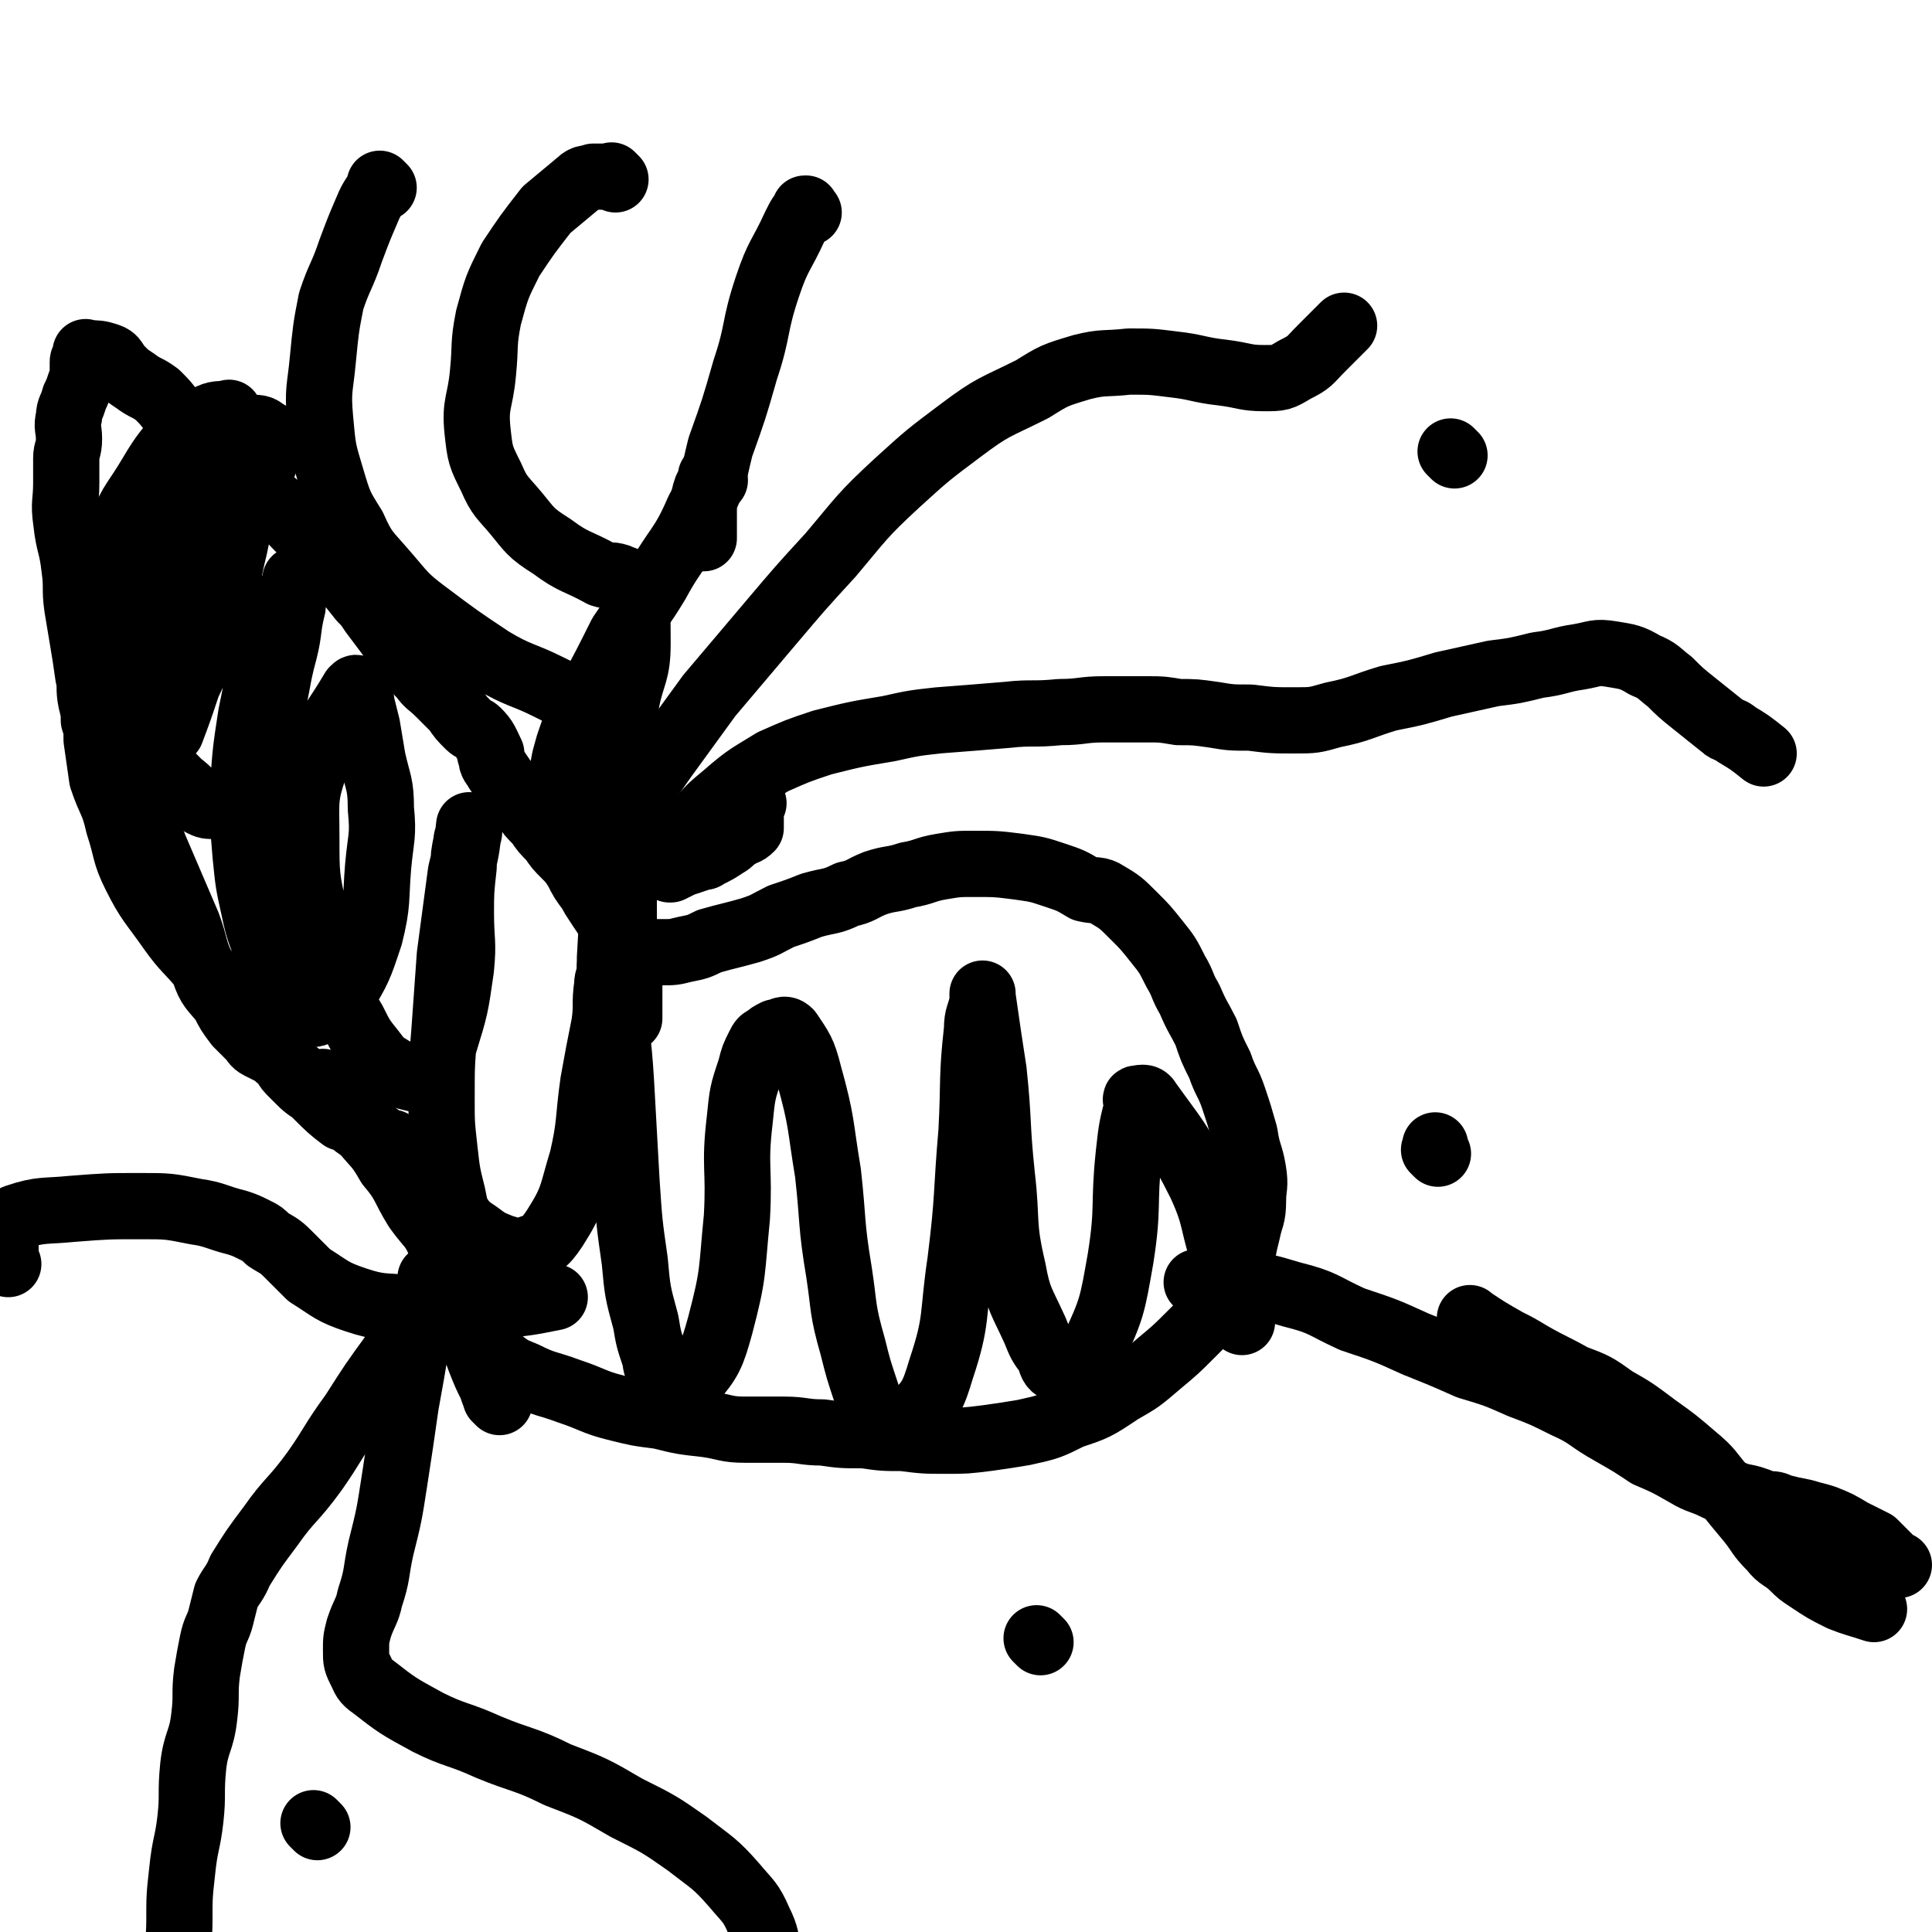
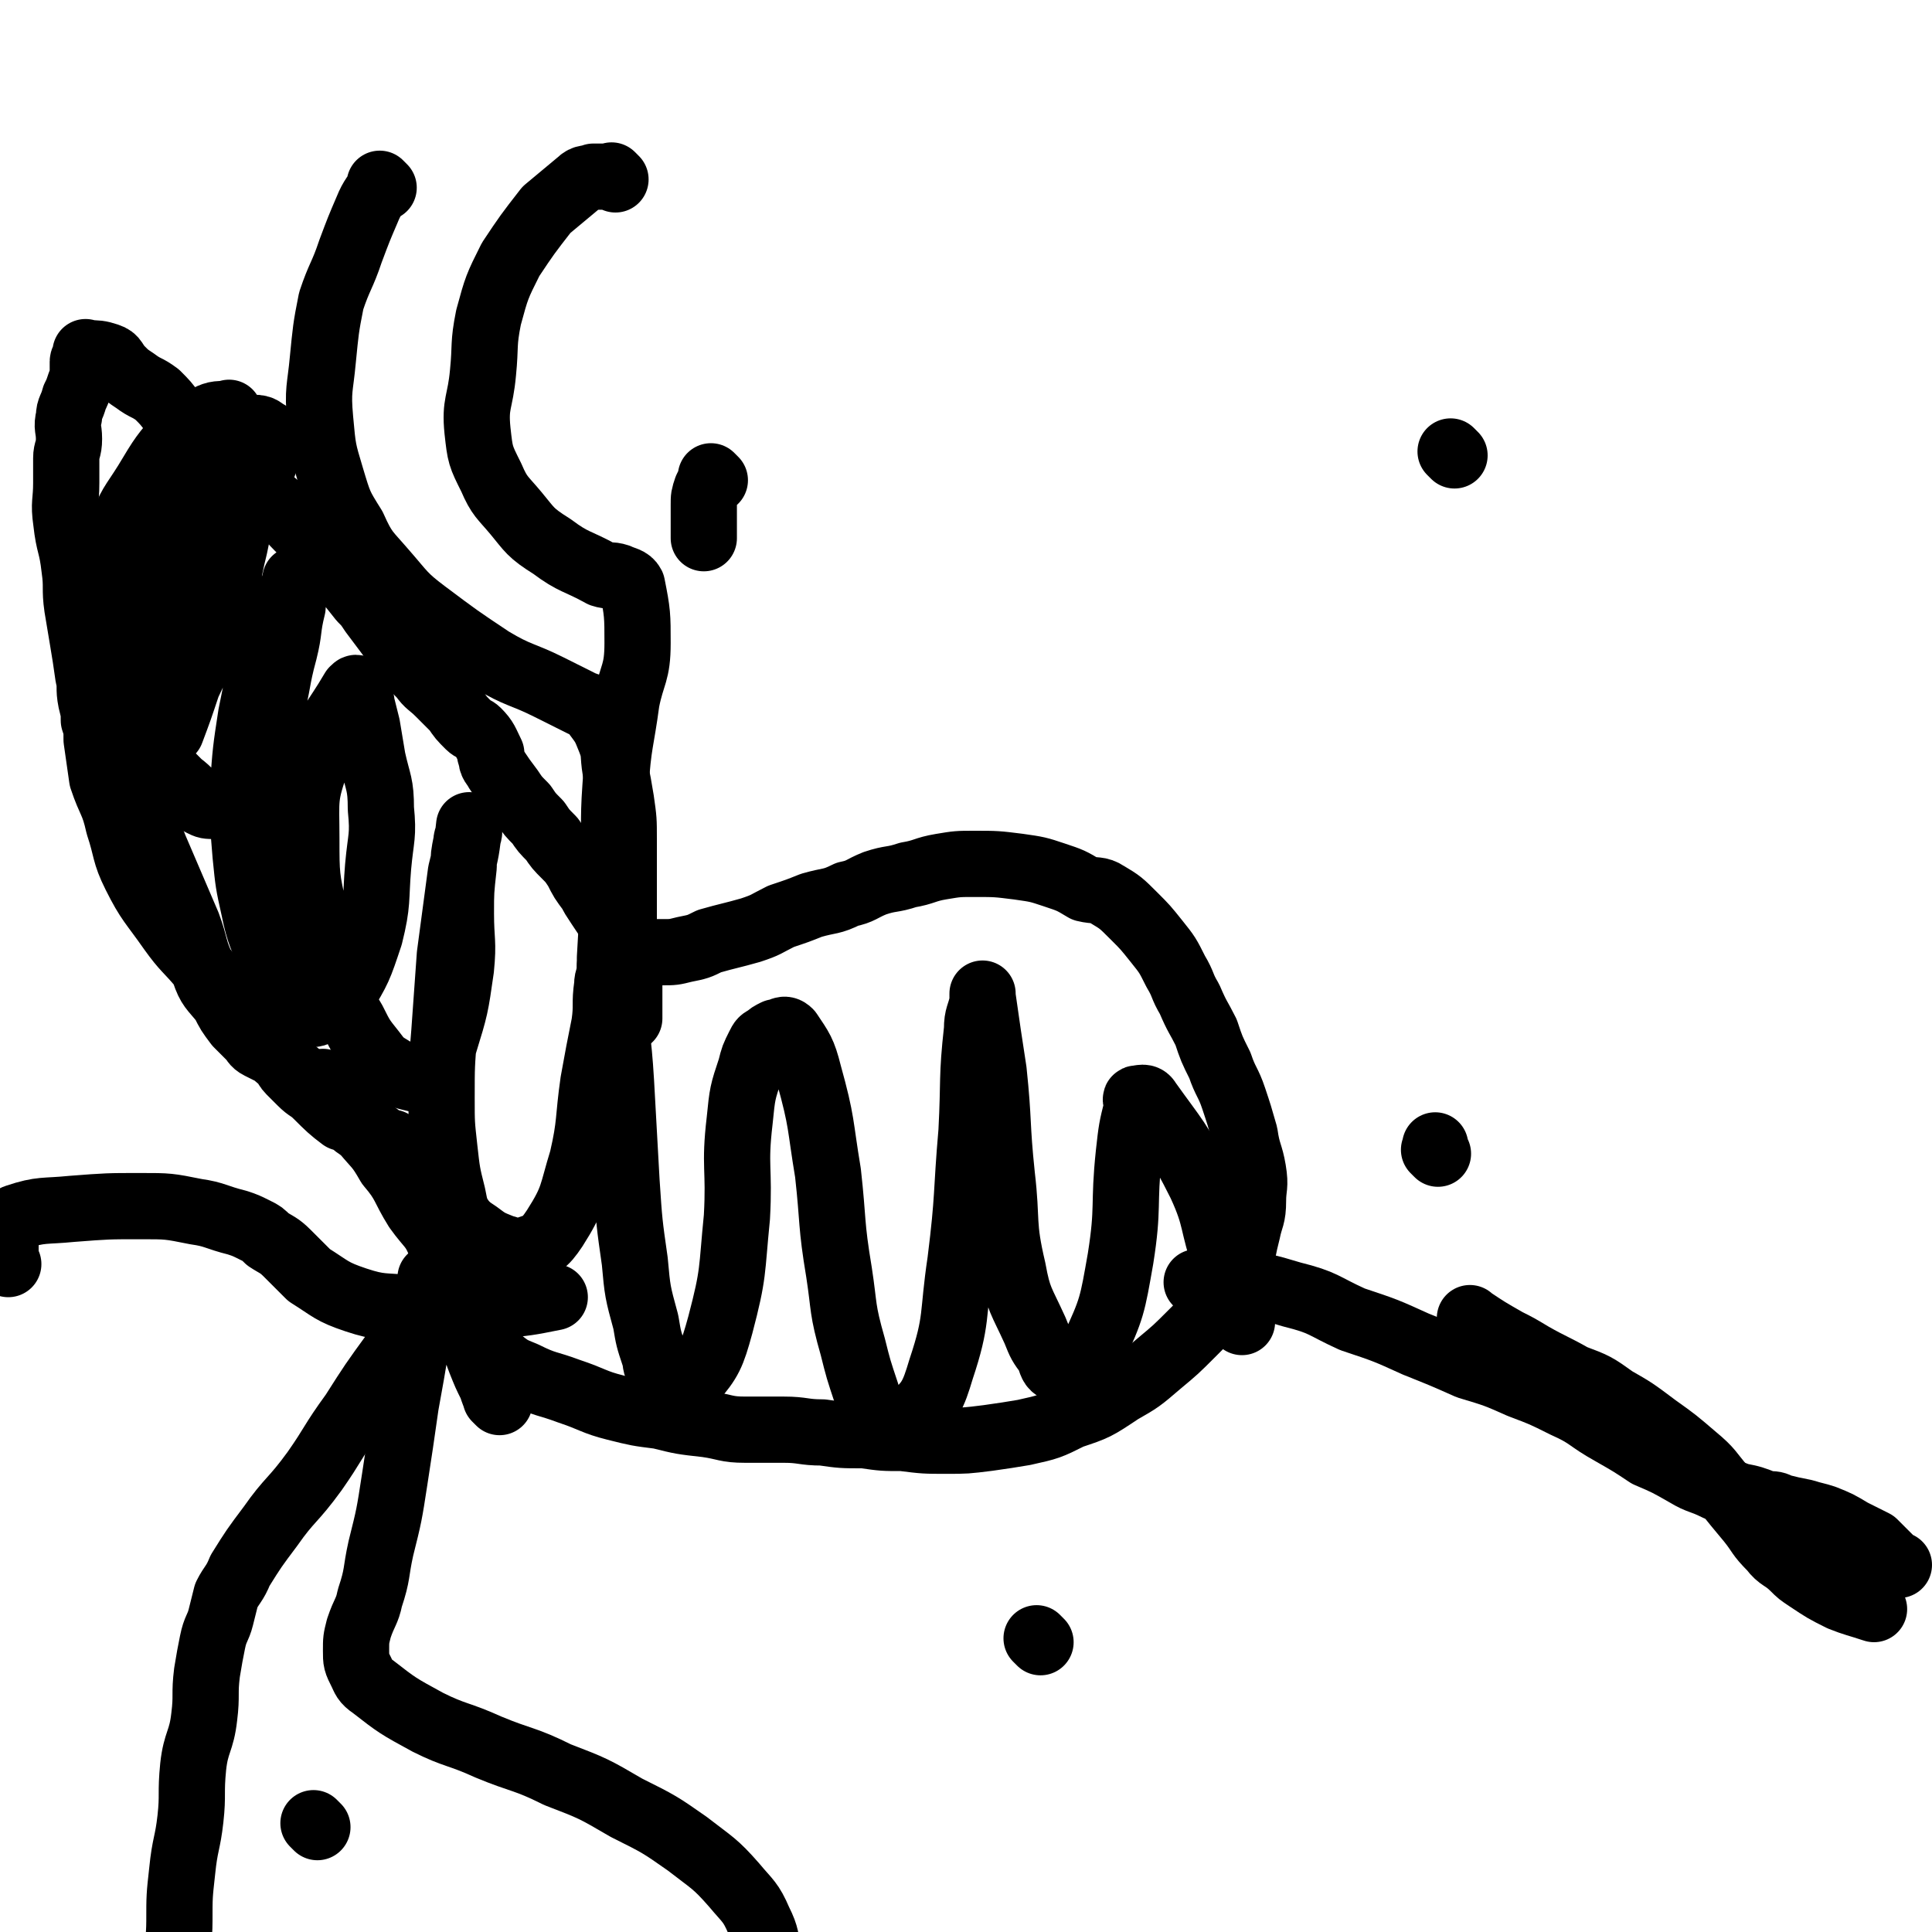
<svg xmlns="http://www.w3.org/2000/svg" viewBox="0 0 700 700" version="1.1">
  <g fill="none" stroke="#000000" stroke-width="24" stroke-linecap="round" stroke-linejoin="round">
    <path d="M35,230c-1,-1 -1,-1 -1,-1 -1,-1 0,0 0,0 1,6 1,6 2,13 1,6 0,7 2,13 1,7 2,7 4,14 2,7 2,7 5,13 2,7 2,7 5,13 2,6 2,7 4,12 3,7 3,7 6,14 3,7 3,7 6,14 3,8 2,9 6,17 2,6 3,6 7,11 2,4 2,4 5,8 2,2 2,2 5,5 1,1 1,2 3,3 2,1 2,1 4,2 2,1 2,1 4,3 2,1 1,2 3,4 2,2 2,2 4,4 3,3 3,2 6,5 4,4 5,5 9,8 0,0 0,-1 0,-2 0,0 0,0 1,0 0,0 0,0 0,0 1,0 1,0 1,0 0,0 0,0 0,0 0,0 -1,-1 0,0 0,0 1,1 2,2 6,5 6,4 12,9 1,1 2,1 2,1 0,0 -1,0 -2,-1 0,0 0,0 0,0 0,0 0,0 0,0 -1,-1 0,0 0,0 1,0 2,0 2,0 -1,0 -2,0 -3,0 -3,-1 -3,-2 -6,-4 -4,-2 -4,-2 -8,-6 -6,-4 -5,-4 -10,-8 -5,-5 -5,-5 -11,-10 -4,-4 -4,-3 -8,-8 -6,-6 -5,-7 -11,-13 -5,-8 -6,-7 -12,-15 -5,-6 -6,-6 -11,-13 -7,-10 -8,-10 -13,-20 -4,-8 -3,-9 -6,-18 -2,-9 -3,-8 -6,-17 -1,-7 -1,-7 -2,-14 0,-4 0,-4 -1,-7 0,-3 0,-3 -1,-7 -1,-5 0,-5 -1,-9 -1,-7 -1,-7 -2,-13 -1,-6 -1,-6 -2,-12 -1,-7 0,-7 -1,-14 -1,-9 -2,-8 -3,-17 -1,-7 0,-7 0,-14 0,-4 0,-4 0,-9 0,-3 1,-3 1,-7 0,-4 -1,-4 0,-8 0,-3 1,-3 2,-7 1,-2 1,-2 2,-5 1,-2 1,-2 1,-4 0,-2 0,-2 0,-4 0,-1 1,-1 1,-2 0,-1 0,-1 0,-1 0,-1 0,0 0,0 0,0 0,0 1,0 0,0 0,0 1,0 0,0 -1,0 -1,0 3,0 4,0 7,1 3,1 2,2 5,5 2,2 2,2 5,4 4,3 4,2 8,5 3,3 3,3 6,7 3,3 3,3 7,7 3,3 3,3 7,6 4,5 4,5 10,10 6,5 7,5 13,10 5,4 4,4 8,8 5,5 5,5 9,9 4,4 4,4 7,8 3,4 3,4 7,9 2,2 2,2 4,5 3,4 3,4 6,8 2,3 2,3 5,7 3,4 3,4 7,8 2,3 3,3 6,6 3,3 3,3 6,6 2,3 2,3 5,6 1,1 2,1 3,2 3,3 3,4 5,8 0,0 -1,0 0,1 0,3 1,3 2,5 2,3 2,3 5,7 2,3 2,3 5,6 2,3 2,3 5,6 2,3 2,3 5,6 2,3 2,3 5,6 2,2 2,2 4,5 2,4 2,4 5,8 1,2 1,2 3,5 2,3 2,3 4,6 1,2 1,2 2,4 1,2 2,1 3,3 0,1 0,1 -1,1 0,0 0,0 0,0 1,0 1,0 1,0 3,1 3,1 7,2 3,1 3,1 7,1 4,0 4,0 8,-1 5,-1 5,-1 9,-3 7,-2 8,-2 15,-4 6,-2 5,-2 11,-5 6,-2 6,-2 11,-4 7,-2 7,-1 13,-4 5,-1 5,-2 10,-4 6,-2 6,-1 12,-3 6,-1 6,-2 12,-3 6,-1 6,-1 12,-1 8,0 8,0 16,1 7,1 7,1 13,3 6,2 6,2 11,5 4,1 5,0 8,2 5,3 5,3 10,8 4,4 4,4 8,9 4,5 4,5 7,11 3,5 2,5 5,10 3,7 3,6 6,12 2,6 2,6 5,12 2,6 3,6 5,12 2,6 2,6 4,13 1,7 2,7 3,13 1,6 0,6 0,11 0,6 -1,6 -2,11 -1,4 -1,4 -2,9 -2,5 -1,5 -4,11 -2,4 -3,4 -6,8 -3,4 -3,4 -8,9 -6,6 -6,6 -12,11 -7,6 -7,6 -14,10 -9,6 -9,6 -18,9 -8,4 -8,4 -17,6 -6,1 -6,1 -13,2 -8,1 -8,1 -15,1 -8,0 -8,0 -16,-1 -7,0 -7,0 -14,-1 -8,0 -8,0 -15,-1 -7,0 -7,-1 -14,-1 -7,0 -7,0 -14,0 -7,0 -7,-1 -14,-2 -9,-1 -9,-1 -17,-3 -8,-1 -8,-1 -16,-3 -8,-2 -8,-3 -17,-6 -8,-3 -8,-2 -16,-6 -5,-2 -5,-2 -10,-6 -4,-2 -4,-2 -8,-5 -3,-2 -3,-2 -6,-4 -2,-2 -1,-2 -3,-4 -1,-1 -2,-1 -3,-3 0,-1 0,-1 0,-3 0,0 0,0 0,0 -2,-5 -2,-5 -4,-10 0,0 0,0 0,0 " />
    <path d="M181,508c-1,-1 -1,-1 -1,-1 -1,-1 0,0 0,0 0,0 0,0 0,0 -1,-2 -1,-2 -2,-5 -2,-4 -2,-4 -4,-9 -2,-5 -1,-5 -3,-11 -2,-6 -1,-7 -4,-13 -3,-9 -2,-9 -7,-17 -3,-8 -4,-7 -9,-14 -5,-8 -4,-9 -10,-16 -4,-7 -4,-6 -9,-12 -2,-4 -2,-4 -5,-8 -2,-3 -2,-3 -5,-6 -1,-1 -2,0 -3,-1 -1,-1 -1,-2 -2,-3 0,0 0,1 0,1 0,0 0,0 0,0 " />
    <path d="M54,196c-1,-1 -2,-2 -1,-1 0,1 1,2 1,5 1,11 1,11 2,23 1,6 1,6 2,13 1,7 1,7 2,15 1,5 1,5 2,10 0,1 0,1 0,2 0,1 0,1 0,2 0,0 0,0 0,0 0,0 0,0 0,0 3,-8 3,-8 6,-17 6,-13 7,-12 12,-26 3,-12 2,-12 5,-24 2,-10 2,-10 6,-19 2,-6 3,-6 5,-12 1,-3 1,-3 1,-7 0,-1 0,-1 0,-3 0,0 0,0 0,0 -2,-1 -2,-2 -5,-2 -3,0 -3,0 -6,2 -5,2 -5,1 -8,5 -6,4 -5,5 -10,10 -4,7 -5,7 -9,14 -4,7 -3,7 -7,14 -2,6 -3,6 -5,12 -2,5 -2,5 -4,11 -1,4 -1,4 -1,8 0,4 0,4 1,8 1,4 2,5 3,8 0,0 -1,-1 -1,-2 0,0 1,0 2,-1 9,-11 11,-10 18,-23 6,-11 5,-12 8,-26 4,-10 3,-10 6,-21 2,-7 2,-7 3,-14 1,-3 1,-3 1,-7 0,-1 0,-1 0,-3 0,0 0,0 0,0 0,0 0,0 0,0 0,0 0,-1 0,0 -5,0 -5,0 -9,2 -4,2 -5,1 -8,5 -7,8 -7,8 -13,18 -5,8 -6,8 -9,17 -3,10 -2,10 -3,20 -1,9 0,9 0,17 0,9 -1,9 1,17 2,10 1,10 6,18 3,7 4,7 10,12 3,4 3,4 7,8 4,3 4,4 8,7 2,1 2,1 5,1 2,0 3,1 5,-1 4,-3 5,-4 7,-9 5,-11 4,-12 8,-24 3,-11 2,-11 5,-22 2,-8 1,-8 3,-16 0,-3 1,-3 1,-7 0,-1 0,-2 0,-3 0,0 0,1 0,1 -4,10 -5,9 -9,19 -4,14 -4,14 -7,29 -2,13 -2,13 -3,27 0,12 0,12 1,24 1,10 1,10 3,19 2,10 3,10 6,19 1,6 1,6 3,11 1,2 1,2 3,4 3,2 3,3 7,4 3,1 3,0 7,-1 3,-1 4,-1 6,-5 6,-10 6,-10 10,-22 3,-12 2,-13 3,-25 1,-11 2,-11 1,-21 0,-9 -1,-9 -3,-18 -1,-6 -1,-6 -2,-12 -1,-4 -1,-4 -2,-8 0,-2 -1,-2 -1,-4 0,-1 0,-1 0,-1 -1,-1 -1,-1 -2,0 -7,12 -9,12 -13,25 -5,14 -4,14 -4,29 0,13 0,14 3,27 2,12 3,12 7,24 2,8 3,8 7,15 3,6 3,6 7,11 3,4 3,4 8,7 3,2 4,2 8,3 2,0 2,1 4,-1 4,-5 4,-5 6,-12 4,-13 4,-13 6,-27 1,-10 0,-10 0,-20 0,-8 0,-8 1,-17 0,-4 0,-4 1,-9 0,-2 1,-2 1,-4 0,-1 0,-1 0,-2 0,0 0,0 0,0 -1,9 -1,9 -3,17 -2,15 -2,15 -4,30 -1,14 -1,14 -2,28 -1,12 -1,12 -1,24 0,9 0,9 1,18 1,9 1,9 3,17 1,5 1,6 4,10 2,2 2,2 5,4 4,3 4,3 9,5 4,1 4,2 8,1 6,-2 7,-2 11,-8 7,-11 6,-12 10,-25 3,-13 2,-14 4,-28 2,-11 2,-11 4,-21 1,-7 0,-7 1,-14 0,-3 1,-3 1,-5 0,-1 0,-1 0,-2 0,0 0,0 0,0 0,4 1,4 1,8 1,17 2,17 3,34 1,18 1,18 2,36 1,15 1,15 3,29 1,11 1,11 4,22 1,6 1,6 3,12 1,3 0,3 2,6 1,2 2,2 4,3 3,1 5,3 8,0 6,-7 7,-9 10,-20 5,-19 4,-19 6,-39 1,-18 -1,-18 1,-35 1,-10 1,-10 4,-19 1,-4 1,-4 3,-8 1,-2 1,-2 3,-3 1,-1 1,-1 3,-2 2,0 3,-2 5,0 4,6 5,7 7,15 5,18 4,18 7,36 2,18 1,18 4,36 2,13 1,13 5,27 2,8 2,8 5,17 1,3 0,3 2,6 1,2 1,2 3,3 5,1 7,3 11,0 7,-6 8,-8 11,-18 6,-18 4,-19 7,-39 3,-24 2,-24 4,-47 1,-19 0,-19 2,-37 0,-5 1,-5 2,-10 0,-1 0,-2 0,-3 0,0 0,1 0,1 0,0 0,0 0,0 2,14 2,14 4,27 2,19 1,19 3,38 2,17 0,17 4,34 2,11 3,11 8,22 2,5 2,5 5,9 1,3 1,4 3,5 2,1 3,1 6,0 4,-2 5,-3 7,-7 7,-15 7,-16 10,-33 3,-19 1,-19 3,-38 1,-9 1,-9 3,-17 0,-2 -1,-3 0,-3 1,0 3,-1 4,1 10,14 11,14 19,30 6,13 4,14 9,28 2,9 2,9 5,17 0,2 0,2 1,5 0,0 0,0 0,0 " />
-     <path d="M214,317c-1,-1 -2,-1 -1,-1 0,-3 1,-3 3,-6 5,-8 5,-8 10,-16 8,-10 8,-10 15,-20 8,-11 8,-11 16,-22 11,-13 11,-13 22,-26 11,-13 11,-13 22,-25 11,-13 11,-14 24,-26 11,-10 11,-10 23,-19 12,-9 12,-8 26,-15 8,-5 8,-5 18,-8 8,-2 8,-1 17,-2 8,0 8,0 16,1 9,1 9,2 18,3 8,1 8,2 15,2 6,0 6,0 11,-3 6,-3 5,-3 10,-8 4,-4 4,-4 8,-8 " />
    <path d="M160,478c-1,-1 -1,-1 -1,-1 -1,-1 0,0 0,0 0,0 0,0 0,0 0,-1 0,-1 0,-3 0,-1 0,-2 0,-3 0,0 0,1 0,1 -1,1 -1,1 -2,2 -7,8 -8,8 -14,16 -8,11 -8,11 -15,22 -8,11 -7,11 -14,21 -8,11 -9,10 -16,20 -6,8 -6,8 -11,16 -2,5 -3,5 -5,9 -1,4 -1,4 -2,8 -1,4 -2,4 -3,9 -1,5 -1,5 -2,11 -1,8 0,8 -1,16 -1,9 -3,9 -4,18 -1,10 0,10 -1,19 -1,9 -2,9 -3,19 -1,9 -1,9 -1,18 0,7 -1,7 1,13 2,8 2,9 7,15 7,9 7,10 18,16 14,8 15,8 30,11 15,2 15,0 30,0 1,0 1,0 1,0 " />
-     <path d="M273,291c-1,-1 -1,-1 -1,-1 -1,-1 0,0 0,0 0,0 0,0 0,0 0,1 0,1 0,2 0,2 0,2 0,4 0,0 0,0 0,1 0,1 0,1 0,2 0,0 0,1 0,1 -2,2 -2,1 -5,3 -2,1 -2,2 -4,3 -3,2 -3,2 -7,4 -1,1 -1,0 -3,1 -3,1 -3,1 -6,2 -2,1 -2,1 -4,2 0,0 0,0 0,0 0,0 -1,0 0,0 3,-8 3,-9 9,-16 5,-6 5,-6 11,-11 8,-7 9,-7 17,-12 9,-4 9,-4 18,-7 12,-3 12,-3 24,-5 9,-2 9,-2 18,-3 13,-1 13,-1 25,-2 9,-1 9,0 19,-1 8,0 8,-1 16,-1 8,0 8,0 16,0 5,0 5,0 11,1 6,0 6,0 13,1 6,1 6,1 13,1 8,1 8,1 16,1 7,0 7,0 14,-2 10,-2 10,-3 20,-6 10,-2 10,-2 20,-5 9,-2 9,-2 18,-4 8,-1 8,-1 16,-3 8,-1 8,-2 15,-3 6,-1 6,-2 12,-1 6,1 7,1 12,4 5,2 5,3 9,6 4,4 4,4 9,8 5,4 5,4 10,8 2,2 3,1 5,3 5,3 5,3 10,7 " />
    <path d="M154,478c-1,-1 -1,-1 -1,-1 -1,-1 0,0 0,0 0,0 0,0 0,0 0,0 0,0 0,0 -1,-1 0,0 0,0 -1,5 -1,5 -2,9 -2,12 -2,12 -4,23 -2,14 -2,14 -4,27 -2,13 -2,13 -5,25 -2,9 -1,9 -4,18 -1,5 -2,5 -4,11 -1,4 -1,4 -1,8 0,4 0,4 2,8 1,2 1,3 4,5 9,7 9,7 20,13 10,5 11,4 22,9 12,5 13,4 25,10 13,5 13,5 25,12 12,6 12,6 22,13 9,7 10,7 17,15 5,6 6,6 9,13 3,6 2,6 4,13 1,7 1,7 2,14 1,8 1,8 3,15 1,5 1,5 3,9 1,2 1,2 3,4 " />
    <path d="M534,479c-1,-1 -1,-1 -1,-1 -1,-1 0,0 0,0 6,4 6,4 13,8 4,2 4,2 9,5 7,4 8,4 15,8 8,3 8,3 15,8 7,4 7,4 15,10 7,5 7,5 14,11 6,5 5,5 11,12 4,5 4,5 9,11 4,5 3,5 8,10 3,4 4,3 8,7 2,2 2,2 5,4 6,4 6,4 12,7 5,2 6,2 12,4 0,0 0,0 0,0 " />
    <path d="M435,466c-1,-1 -1,-1 -1,-1 -1,-1 0,0 0,0 0,0 0,0 0,0 7,0 7,-1 13,0 11,1 11,1 21,4 12,3 11,4 22,9 12,4 12,4 23,9 10,4 10,4 19,8 10,3 10,3 19,7 8,3 8,3 16,7 9,4 8,5 17,10 7,4 7,4 13,8 7,3 7,3 14,7 5,3 5,2 11,5 3,1 3,1 8,3 5,1 5,1 10,3 3,0 3,0 5,1 4,1 4,1 9,2 3,1 4,1 7,2 5,2 5,2 10,5 4,2 4,2 8,4 1,1 1,1 2,2 3,3 3,3 6,6 0,0 0,0 1,0 " />
    <path d="M259,174c-1,-1 -1,-1 -1,-1 -1,-1 0,0 0,0 -1,2 -1,2 -2,4 -1,3 -1,3 -1,6 0,2 0,2 0,5 0,2 0,2 0,5 0,1 0,1 0,2 " />
    <path d="M223,65c-1,-1 -1,-1 -1,-1 -1,-1 0,0 0,0 -1,0 -1,0 -3,0 -2,0 -2,0 -4,0 -2,1 -3,0 -5,2 -6,5 -6,5 -12,10 -7,9 -7,9 -13,18 -5,10 -5,10 -8,21 -2,10 -1,10 -2,20 -1,11 -3,11 -2,21 1,9 1,9 5,17 3,7 4,7 9,13 5,6 5,7 13,12 8,6 9,5 18,10 3,1 3,0 6,1 2,1 4,1 5,3 2,10 2,11 2,21 0,11 -2,11 -4,21 -2,15 -3,15 -4,31 -1,14 0,14 -1,29 0,16 0,16 -1,33 0,10 0,10 -1,20 0,1 0,1 0,1 " />
    <path d="M3,458c-1,-1 -1,-1 -1,-1 -1,-1 0,0 0,0 0,-1 0,-1 0,-3 0,-2 0,-2 0,-4 0,-1 -1,-2 0,-3 1,-3 1,-5 4,-6 9,-3 10,-2 20,-3 13,-1 13,-1 25,-1 10,0 10,0 20,2 7,1 7,2 15,4 3,1 3,1 7,3 2,1 2,1 4,3 3,2 4,2 7,5 4,4 4,4 8,8 8,5 8,6 17,9 9,3 10,2 19,3 16,1 16,0 32,-1 11,-1 11,-1 21,-3 " />
    <path d="M139,68c-1,-1 -1,-1 -1,-1 -1,-1 0,0 0,0 0,0 0,0 0,0 0,0 0,0 0,0 -1,-1 0,0 0,0 0,0 0,0 0,0 -2,4 -3,4 -5,9 -3,7 -3,7 -6,15 -3,9 -4,9 -7,18 -2,10 -2,11 -3,21 -1,11 -2,11 -1,22 1,11 1,11 4,21 3,10 3,10 8,18 4,9 5,9 11,16 7,8 7,9 15,15 12,9 12,9 24,17 10,6 11,5 21,10 6,3 6,3 12,6 3,1 3,1 5,4 3,4 3,4 5,9 2,5 1,5 2,11 1,5 1,5 2,11 1,7 1,7 1,14 0,9 0,9 0,17 0,10 0,10 0,19 0,8 1,8 2,15 0,7 0,7 0,13 0,1 0,1 0,1 " />
-     <path d="M293,77c-1,-1 -1,-1 -1,-1 -1,-1 0,0 0,0 0,0 0,0 0,0 0,0 0,-1 0,0 -2,2 -2,2 -4,6 -5,11 -6,10 -10,22 -5,15 -3,15 -8,30 -4,14 -4,14 -9,28 -3,12 -2,12 -8,23 -6,14 -8,13 -15,26 -6,10 -7,10 -13,19 -6,12 -6,12 -12,23 -4,9 -4,8 -7,17 -2,7 -2,7 -2,14 0,4 1,4 2,8 0,0 0,0 0,0 " />
    <path d="M521,418c-1,-1 -1,-1 -1,-1 -1,-1 0,0 0,0 0,-1 0,-1 0,-2 " />
    <path d="M527,165c-1,-1 -1,-1 -1,-1 -1,-1 0,0 0,0 " />
    <path d="M377,595c-1,-1 -1,-1 -1,-1 -1,-1 0,0 0,0 0,0 0,0 0,0 0,0 0,0 0,0 " />
    <path d="M115,662c-1,-1 -1,-1 -1,-1 -1,-1 0,0 0,0 0,0 0,0 0,0 0,0 0,0 0,0 -1,-1 0,0 0,0 " />
  </g>
</svg>